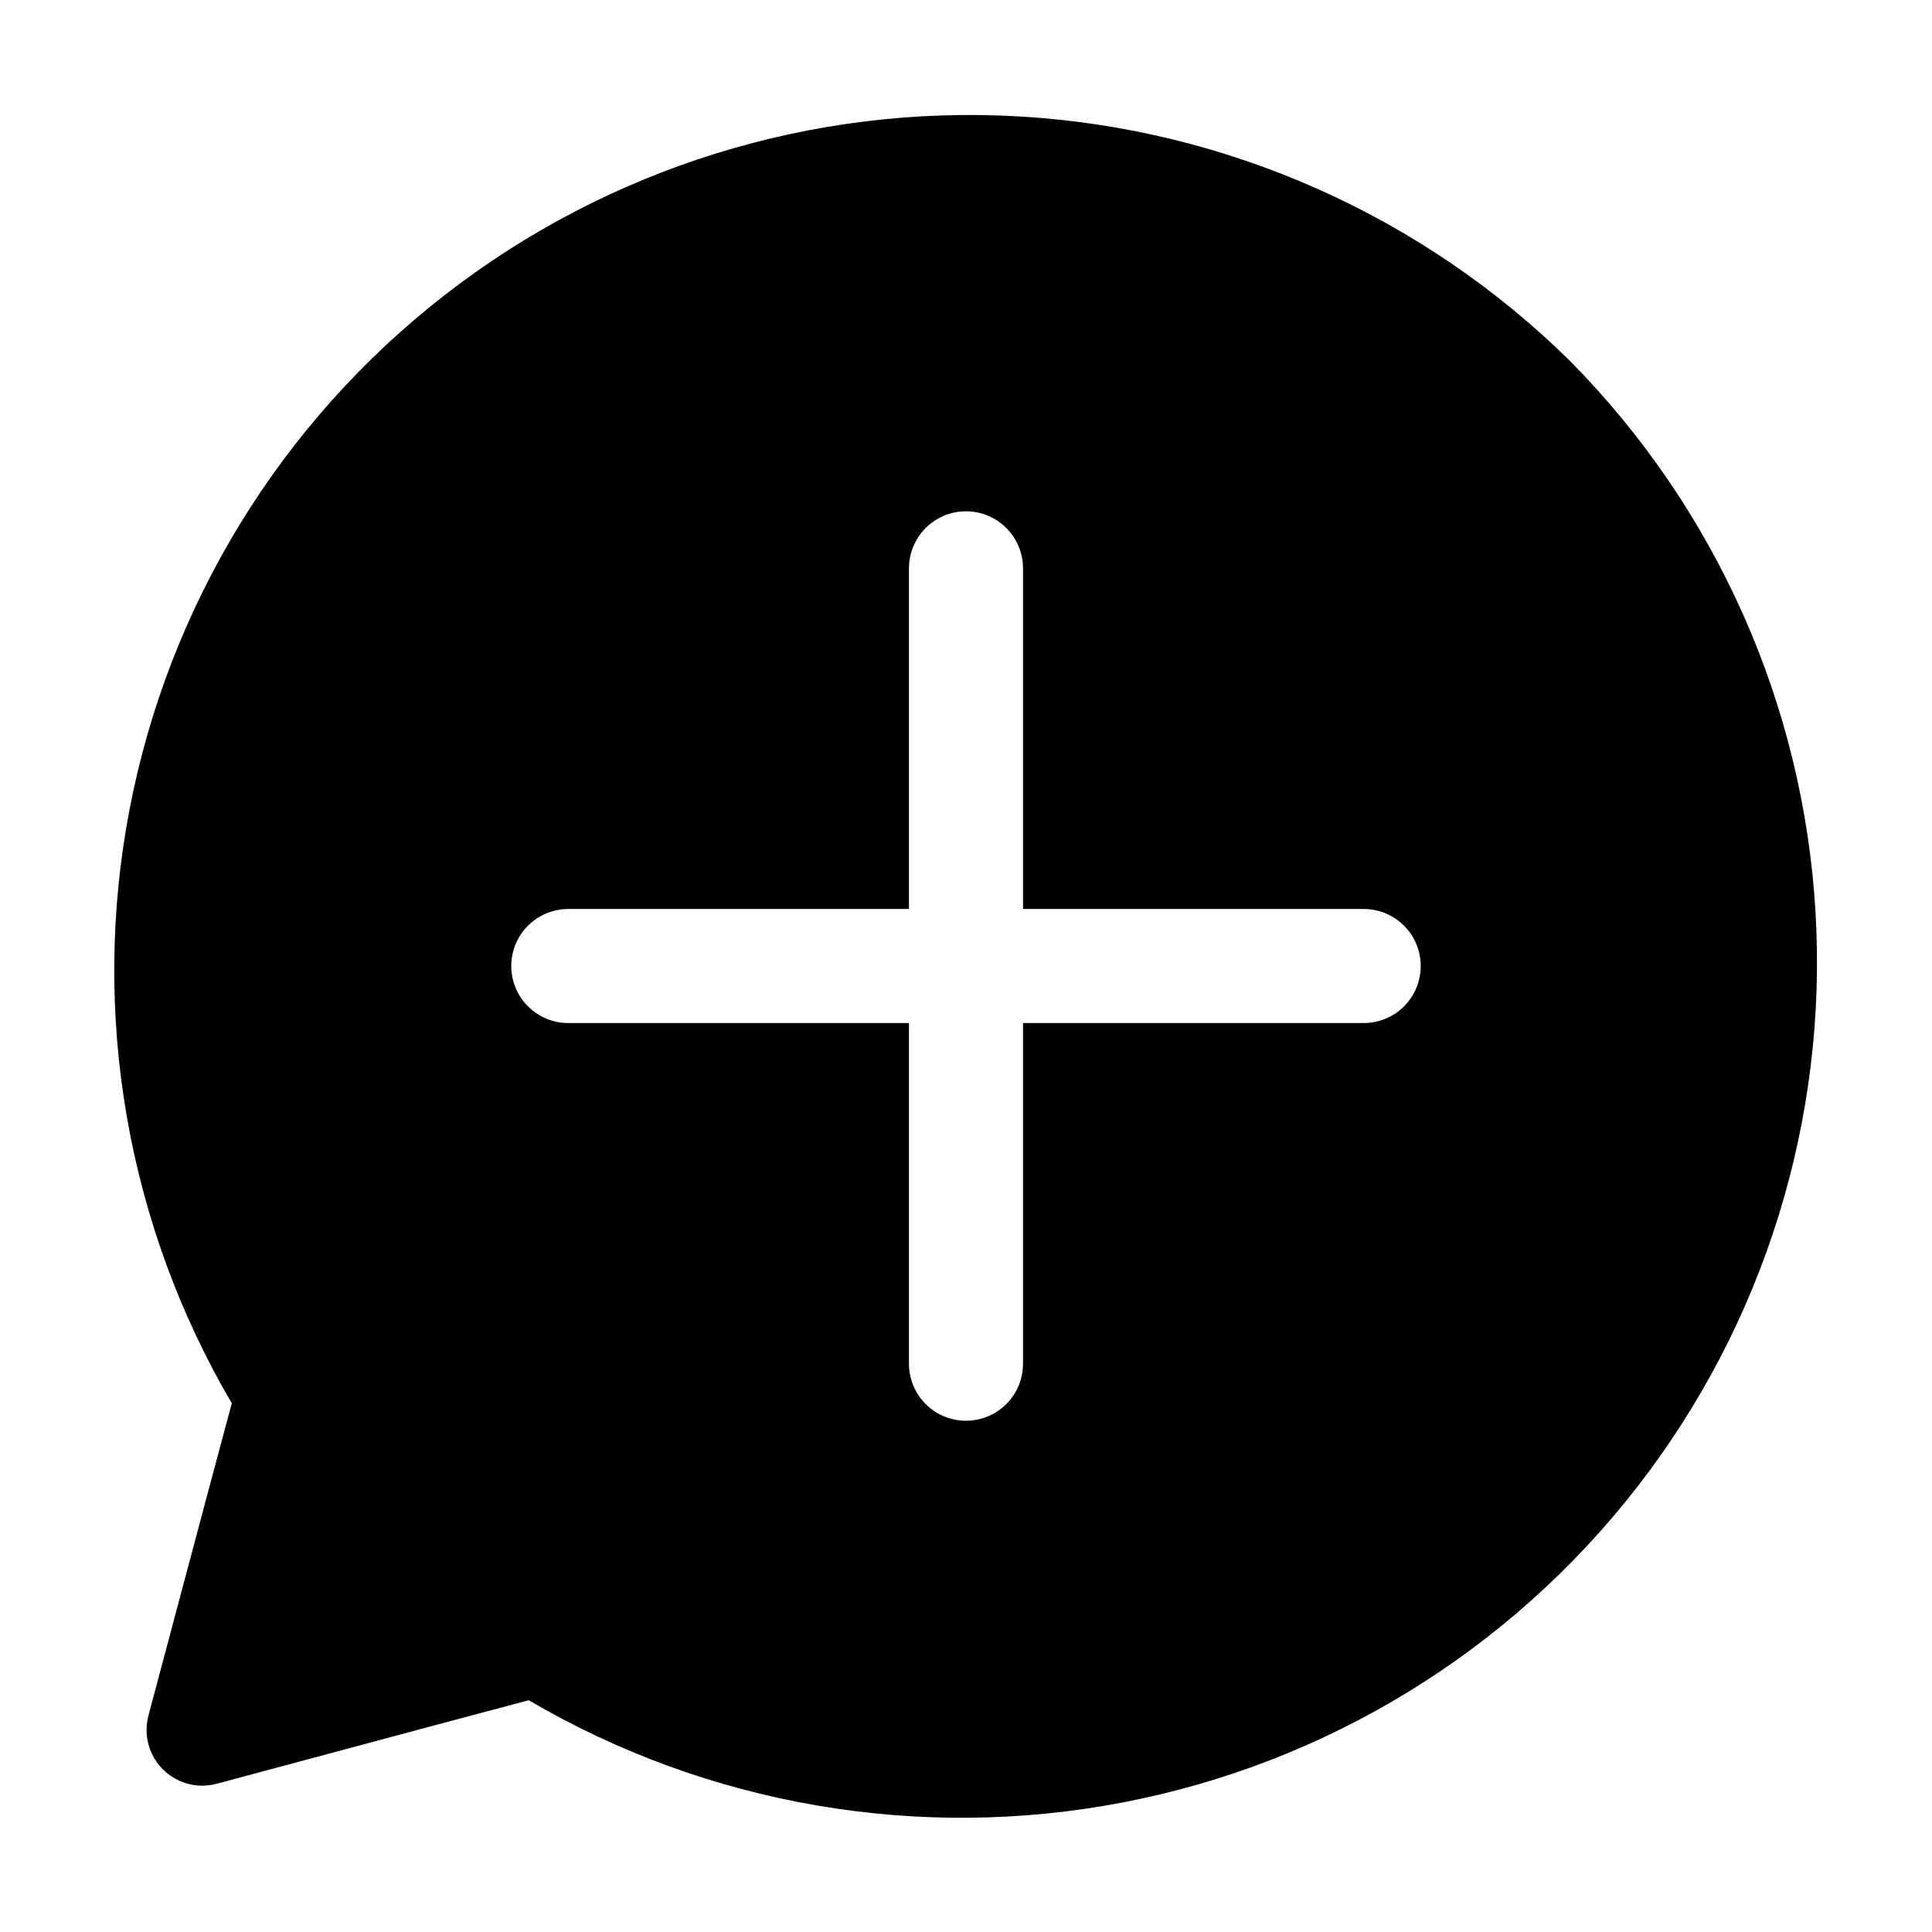
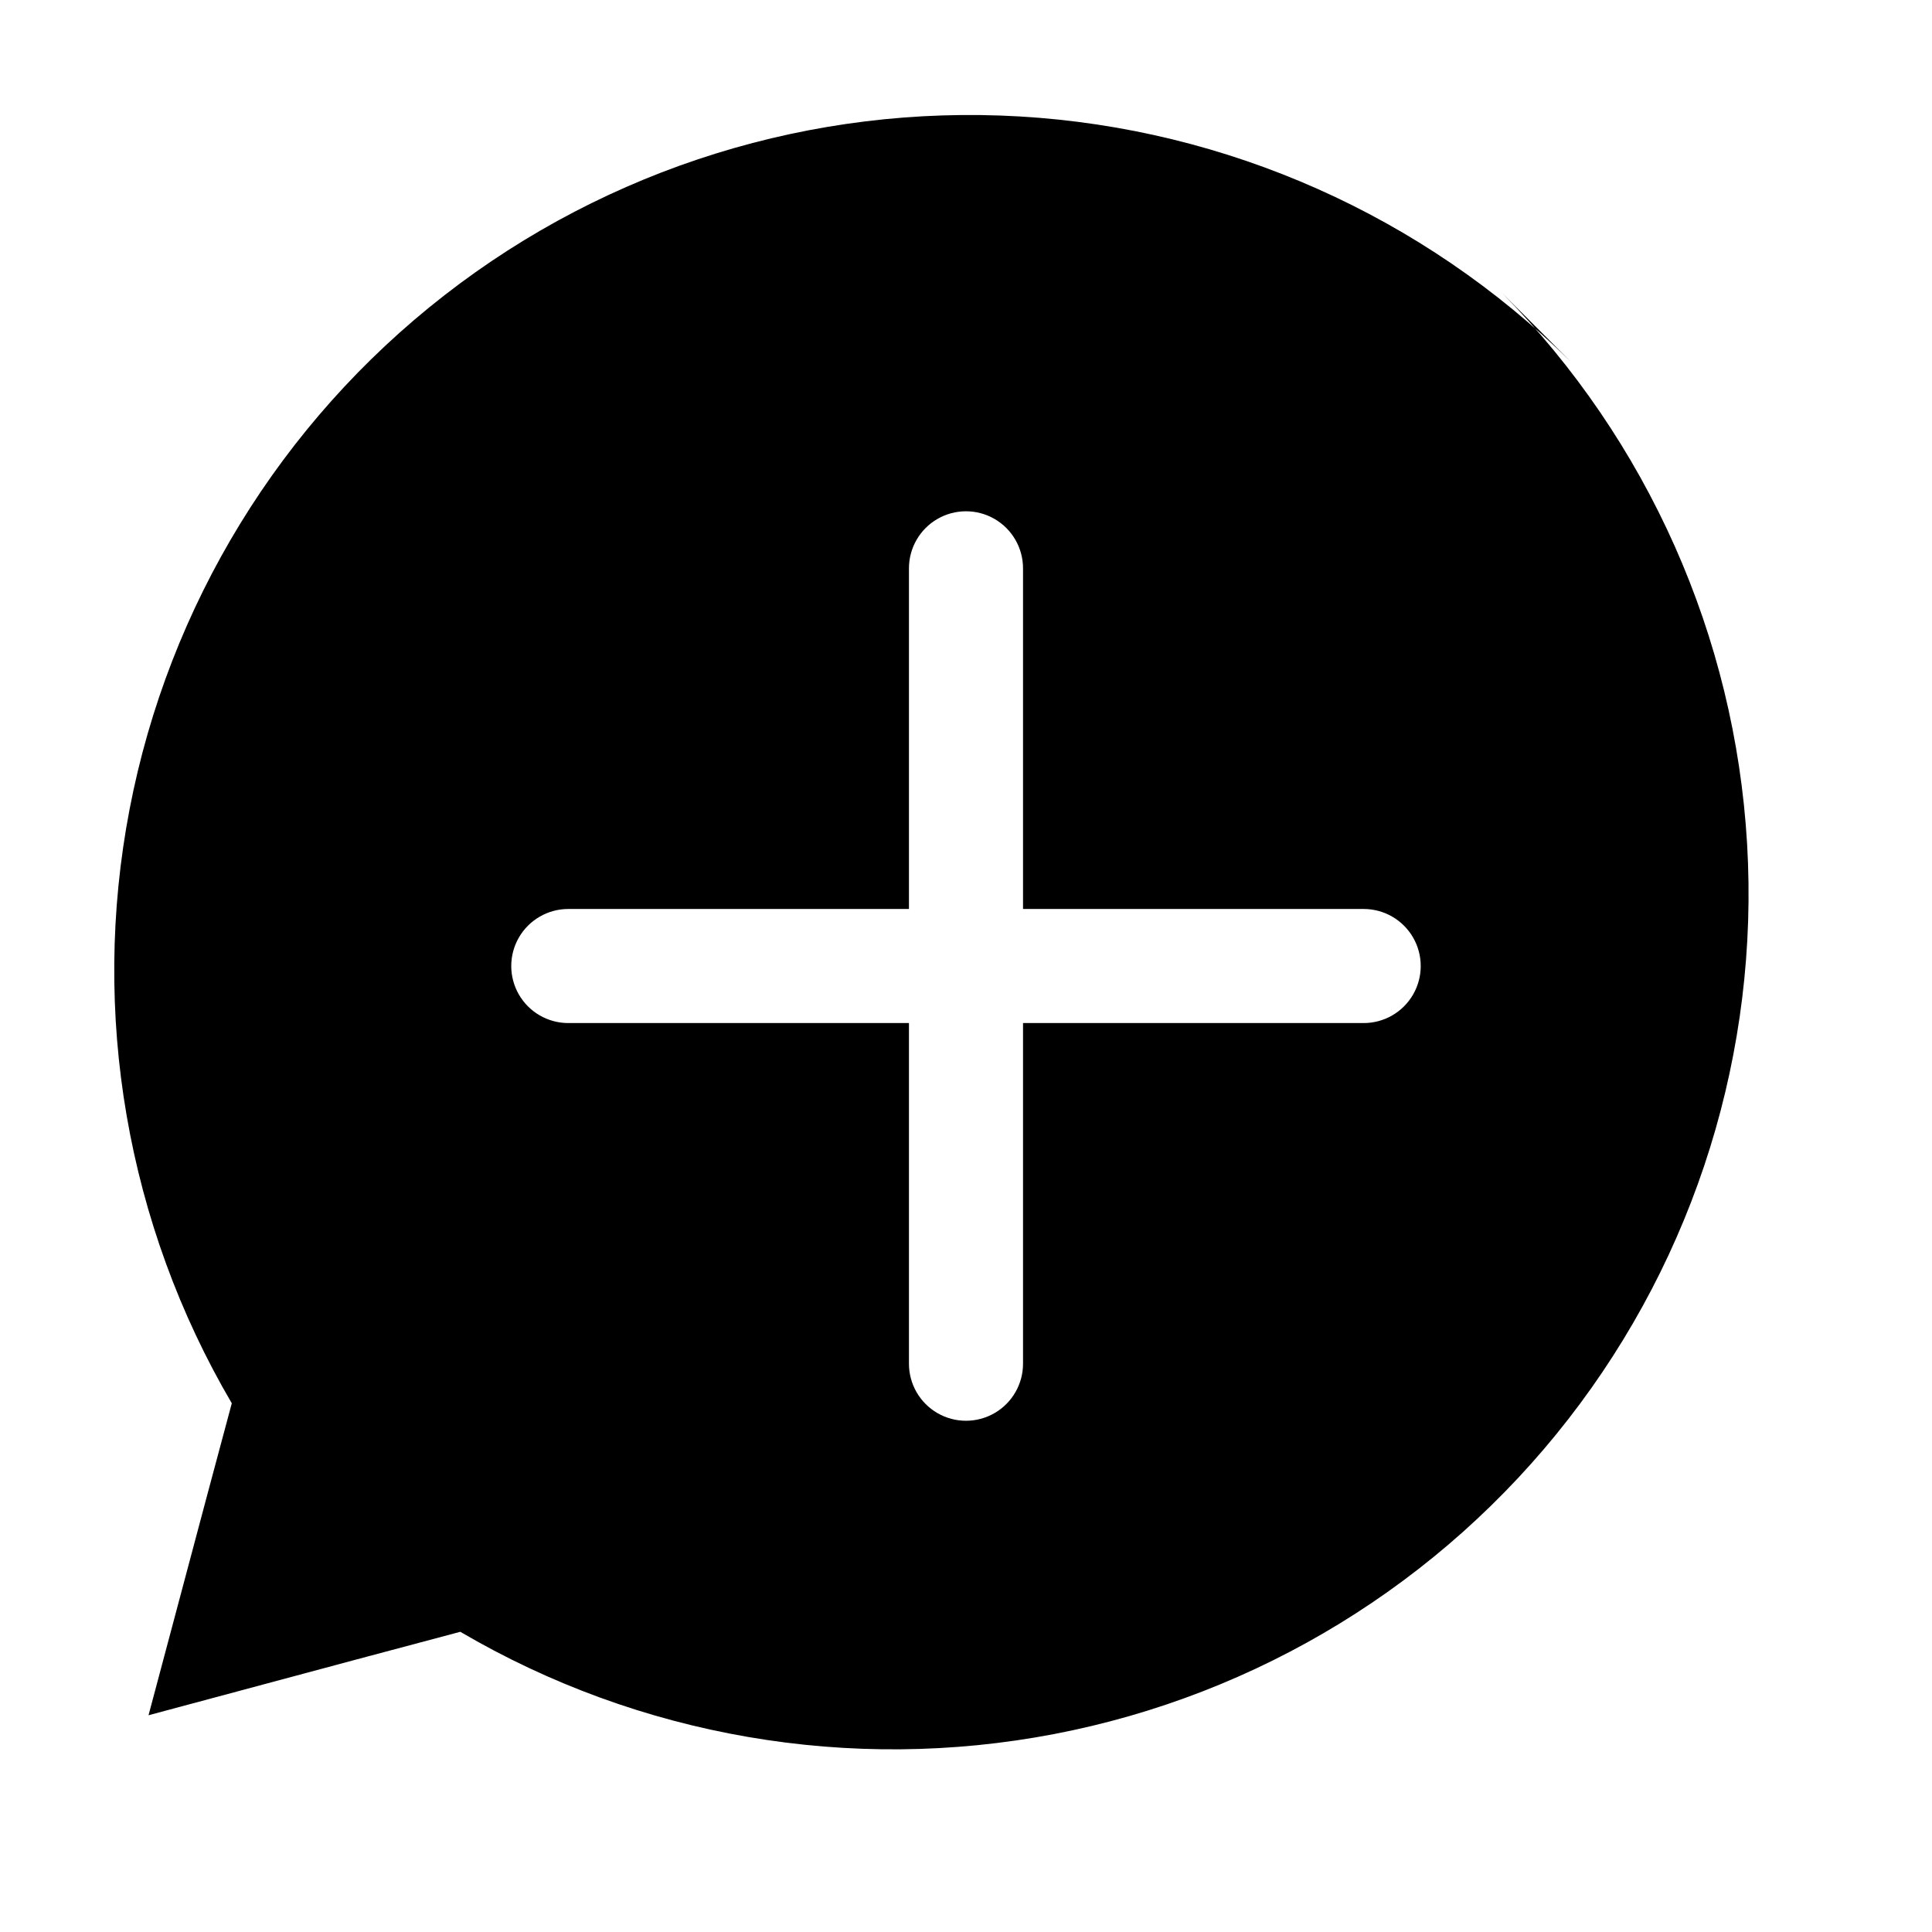
<svg xmlns="http://www.w3.org/2000/svg" fill="#000000" width="800px" height="800px" version="1.1" viewBox="144 144 512 512">
-   <path d="m560.21 239.79c-39.156-38.625-91.02-61.703-145.93-64.926-54.91-3.227-109.12 13.621-152.52 47.402-43.41 33.781-73.059 82.188-83.422 136.21-10.363 54.016-0.734 109.96 27.09 157.41l-6.602 24.637-15.465 58.039c-0.922 3.363-0.621 6.949 0.848 10.113 1.469 3.164 4.012 5.707 7.176 7.176 3.168 1.469 6.75 1.77 10.113 0.848l57.836-15.516 24.789-6.602c47.445 27.824 103.39 37.453 157.41 27.09 54.016-10.363 102.43-40.012 136.2-83.418 33.781-43.41 50.629-97.617 47.402-152.53-3.223-54.906-26.297-106.77-64.926-145.93zm-54.816 175.33h-90.281v90.281c0 5.402-2.883 10.391-7.559 13.09-4.676 2.699-10.438 2.699-15.113 0-4.676-2.699-7.559-7.688-7.559-13.09v-90.281h-90.281c-5.398 0-10.391-2.883-13.09-7.559-2.699-4.676-2.699-10.438 0-15.113 2.699-4.676 7.691-7.559 13.09-7.559h90.281v-90.281c0-5.398 2.883-10.391 7.559-13.09 4.676-2.699 10.438-2.699 15.113 0 4.676 2.699 7.559 7.691 7.559 13.09v90.281h90.281c5.402 0 10.391 2.883 13.09 7.559 2.699 4.676 2.699 10.438 0 15.113-2.699 4.676-7.688 7.559-13.09 7.559z" />
+   <path d="m560.21 239.79c-39.156-38.625-91.02-61.703-145.93-64.926-54.91-3.227-109.12 13.621-152.52 47.402-43.41 33.781-73.059 82.188-83.422 136.21-10.363 54.016-0.734 109.96 27.09 157.41l-6.602 24.637-15.465 58.039l57.836-15.516 24.789-6.602c47.445 27.824 103.39 37.453 157.41 27.09 54.016-10.363 102.43-40.012 136.2-83.418 33.781-43.41 50.629-97.617 47.402-152.53-3.223-54.906-26.297-106.77-64.926-145.93zm-54.816 175.33h-90.281v90.281c0 5.402-2.883 10.391-7.559 13.09-4.676 2.699-10.438 2.699-15.113 0-4.676-2.699-7.559-7.688-7.559-13.09v-90.281h-90.281c-5.398 0-10.391-2.883-13.09-7.559-2.699-4.676-2.699-10.438 0-15.113 2.699-4.676 7.691-7.559 13.09-7.559h90.281v-90.281c0-5.398 2.883-10.391 7.559-13.09 4.676-2.699 10.438-2.699 15.113 0 4.676 2.699 7.559 7.691 7.559 13.09v90.281h90.281c5.402 0 10.391 2.883 13.09 7.559 2.699 4.676 2.699 10.438 0 15.113-2.699 4.676-7.688 7.559-13.09 7.559z" />
</svg>